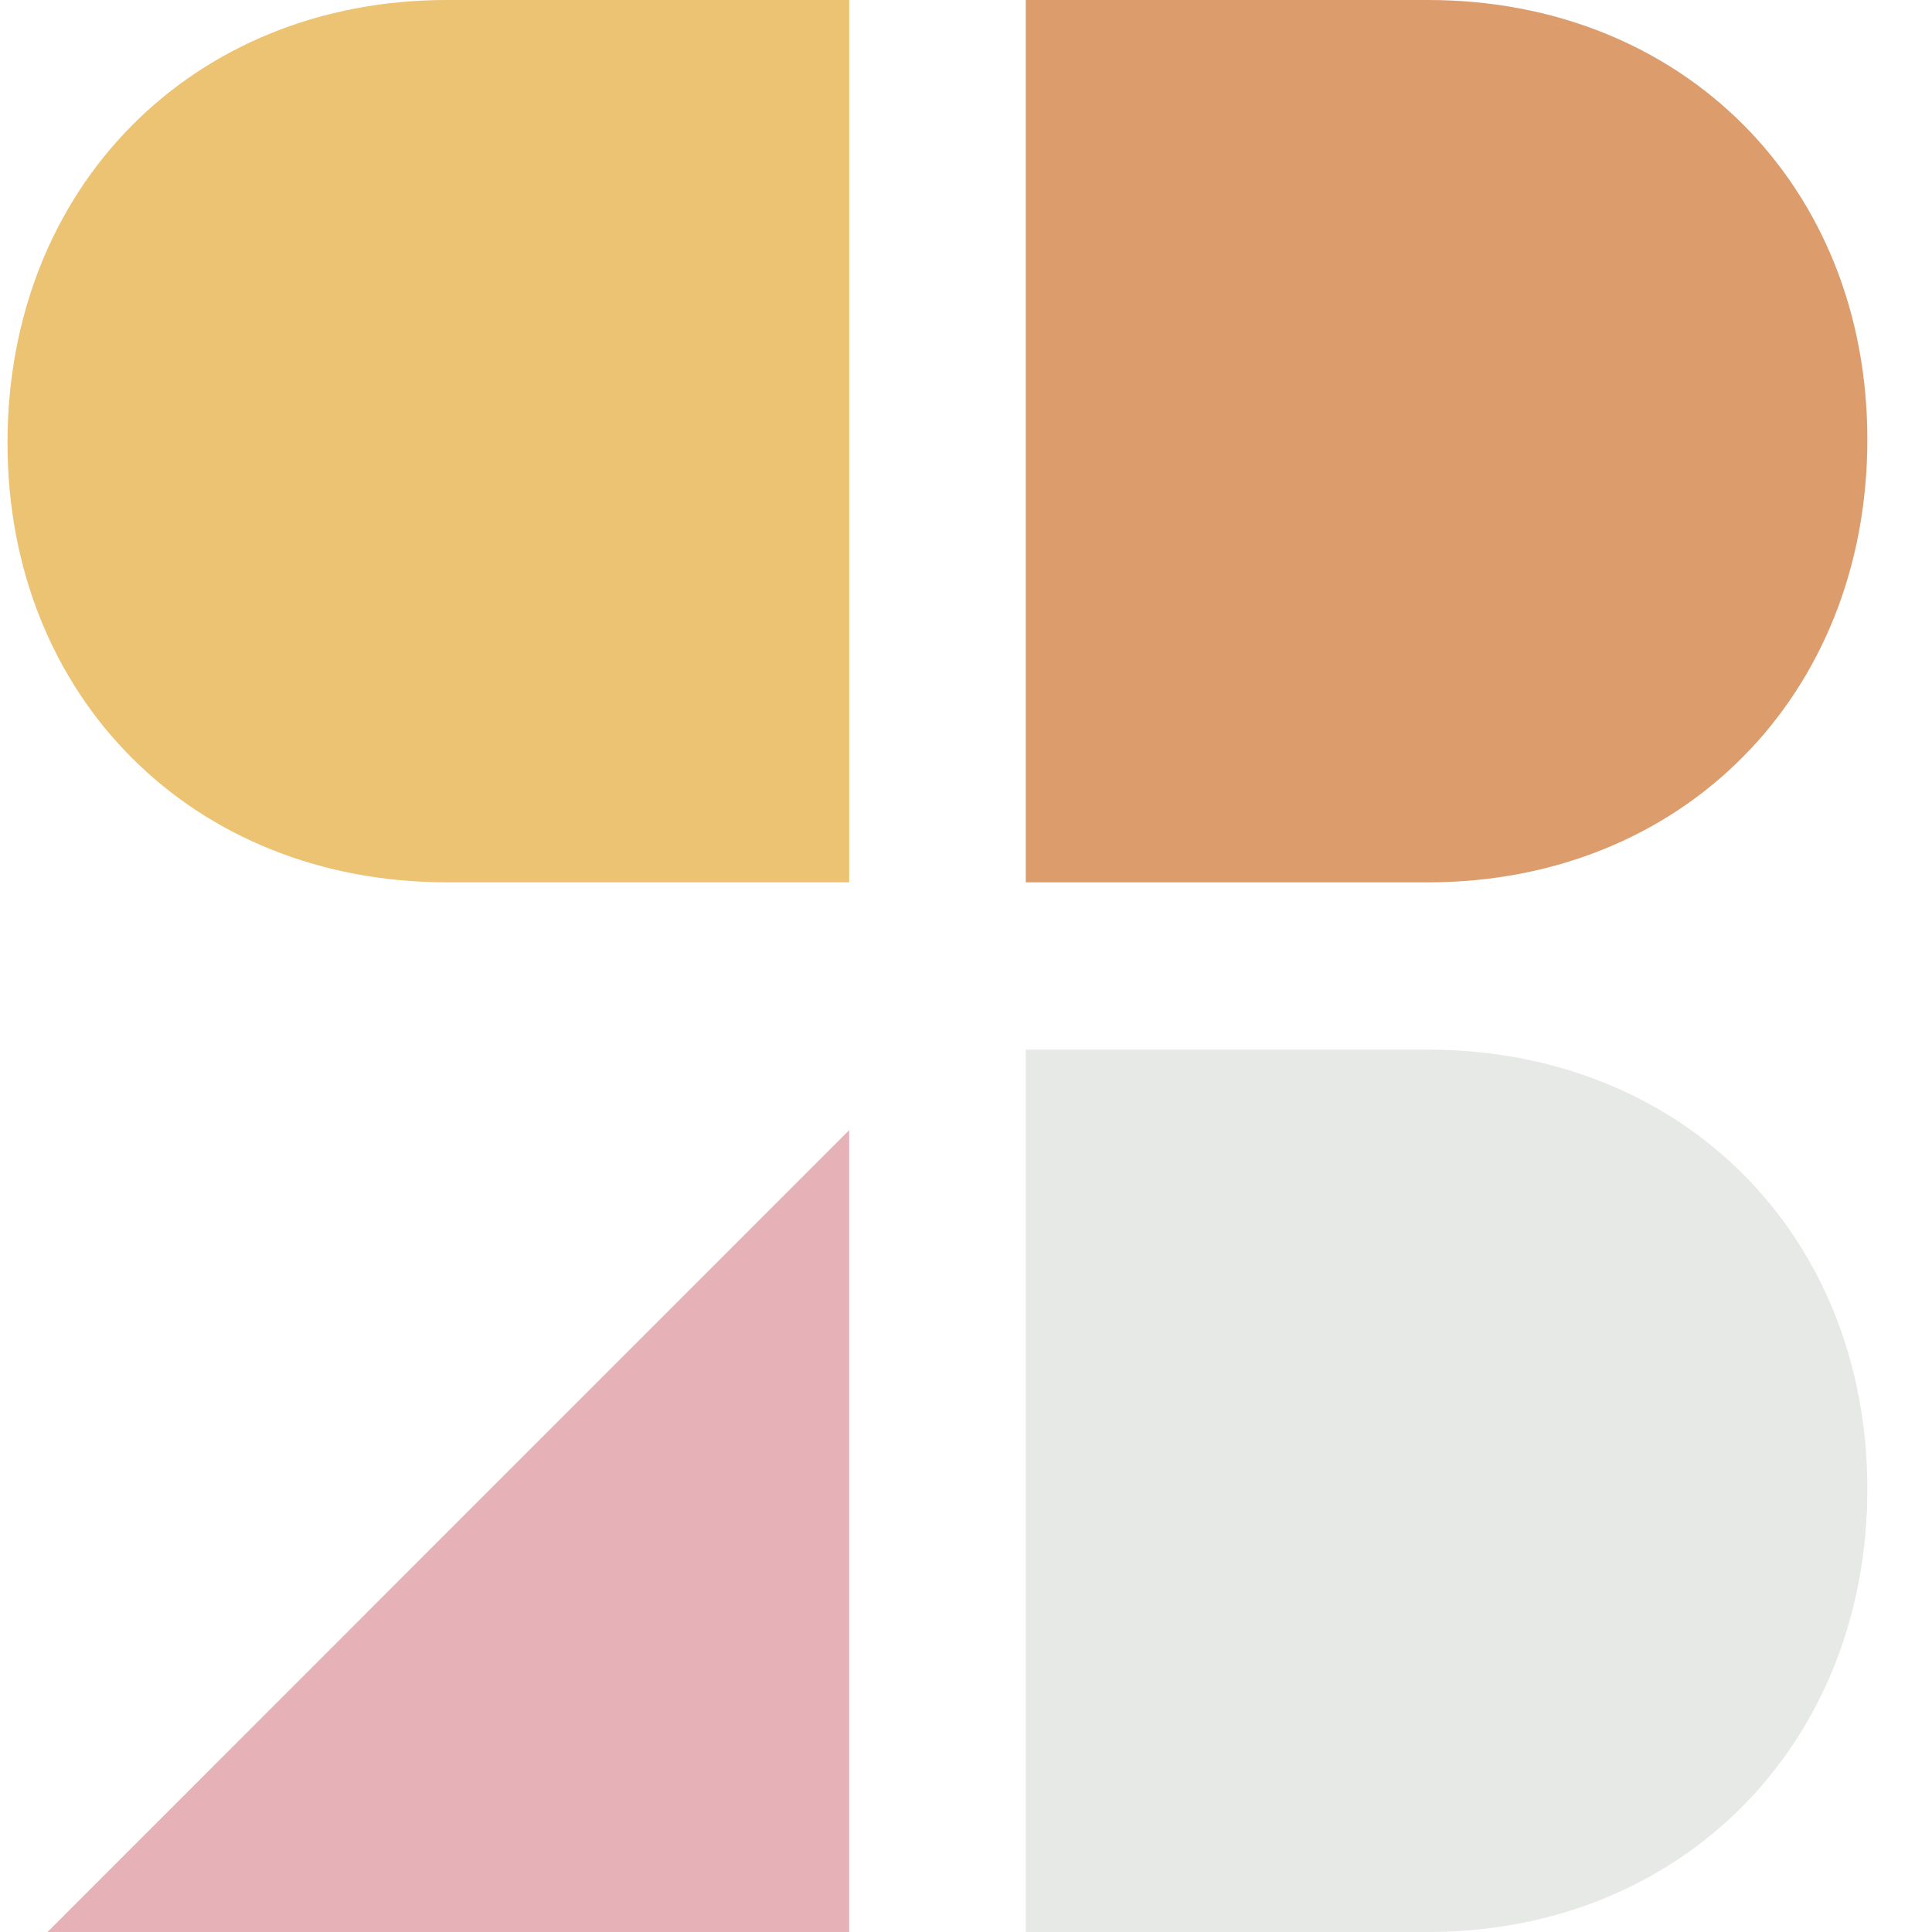
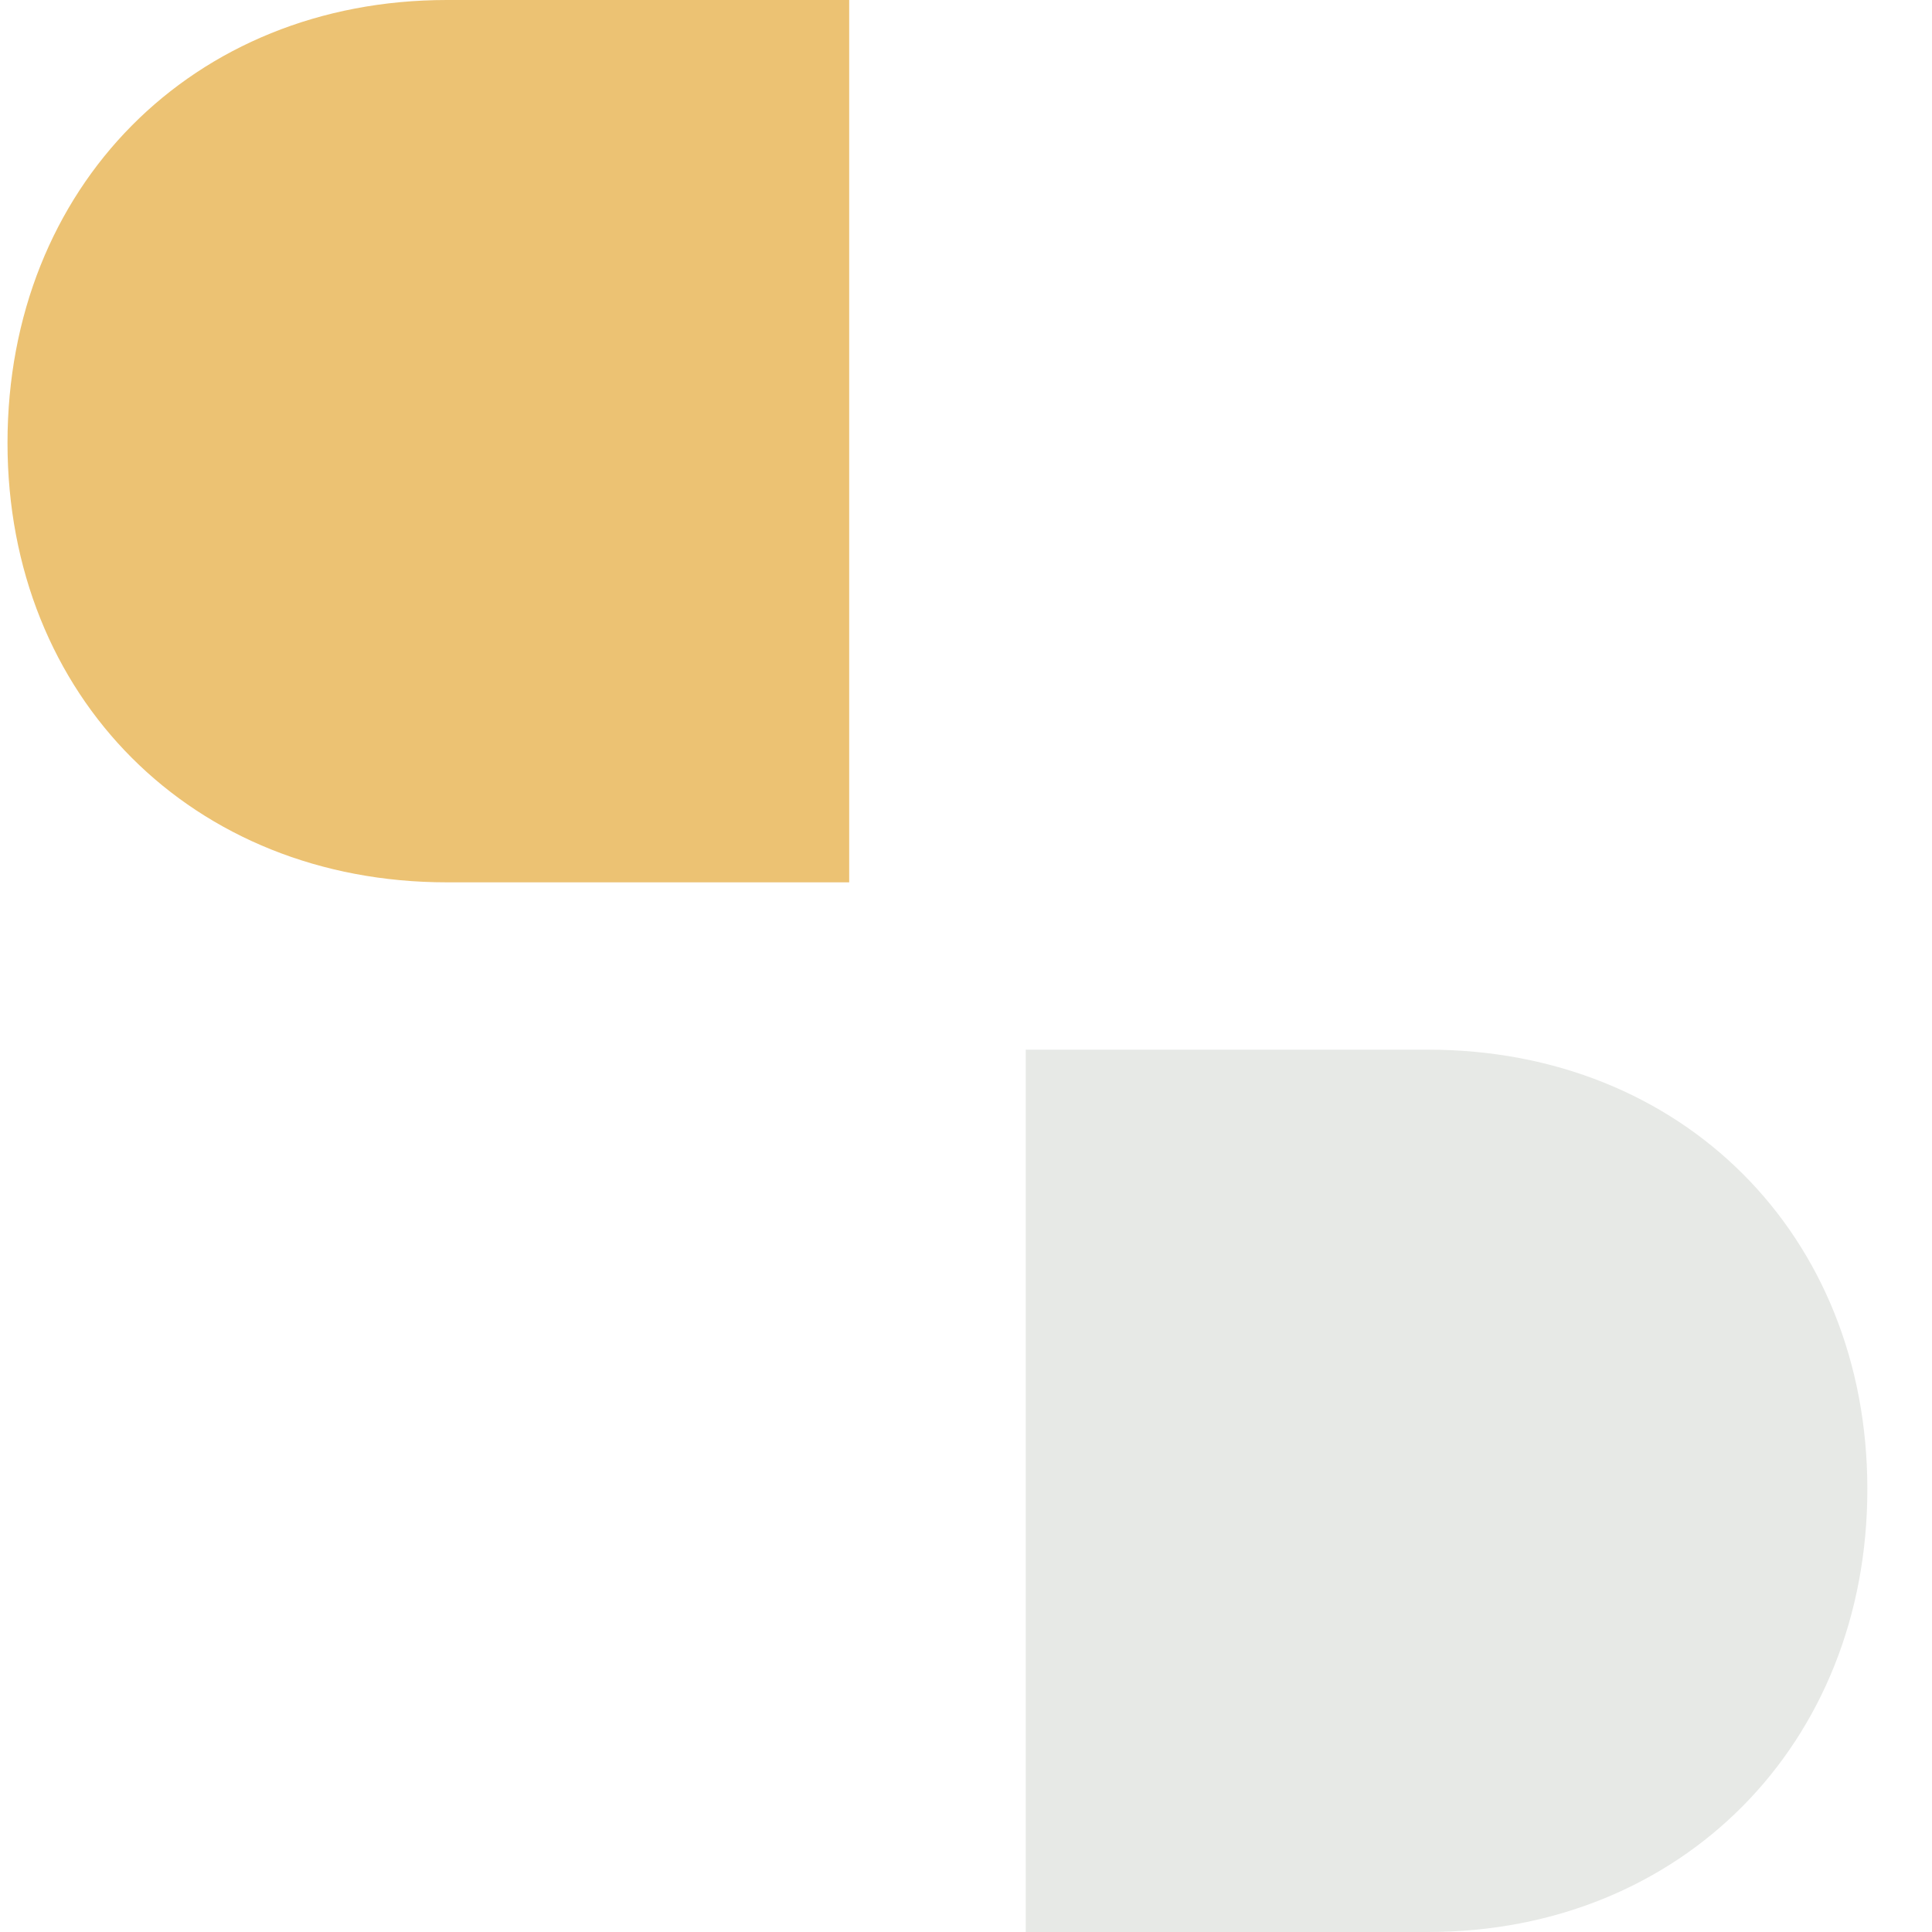
<svg xmlns="http://www.w3.org/2000/svg" width="26" height="26" viewBox="0 0 26 26" fill="none">
-   <path d="M25.13 5.914C25.13 9.358 22.638 11.874 19.218 11.874H13.804V0H19.218C22.638 0 25.13 2.493 25.13 5.914Z" fill="#DD9C6C" />
  <path d="M0.101 5.96C0.101 2.517 2.594 0 6.014 0H11.428V11.874H6.014C2.594 11.874 0.101 9.381 0.101 5.96Z" fill="#ECC273" />
-   <path d="M0.639 26L11.428 15.209V26H0.639Z" fill="#E6B2B8" />
  <path d="M19.218 26H13.804V14.126H19.218C22.638 14.126 25.13 16.619 25.13 20.04C25.13 23.46 22.638 26 19.218 26Z" fill="#E7E9E6" />
</svg>